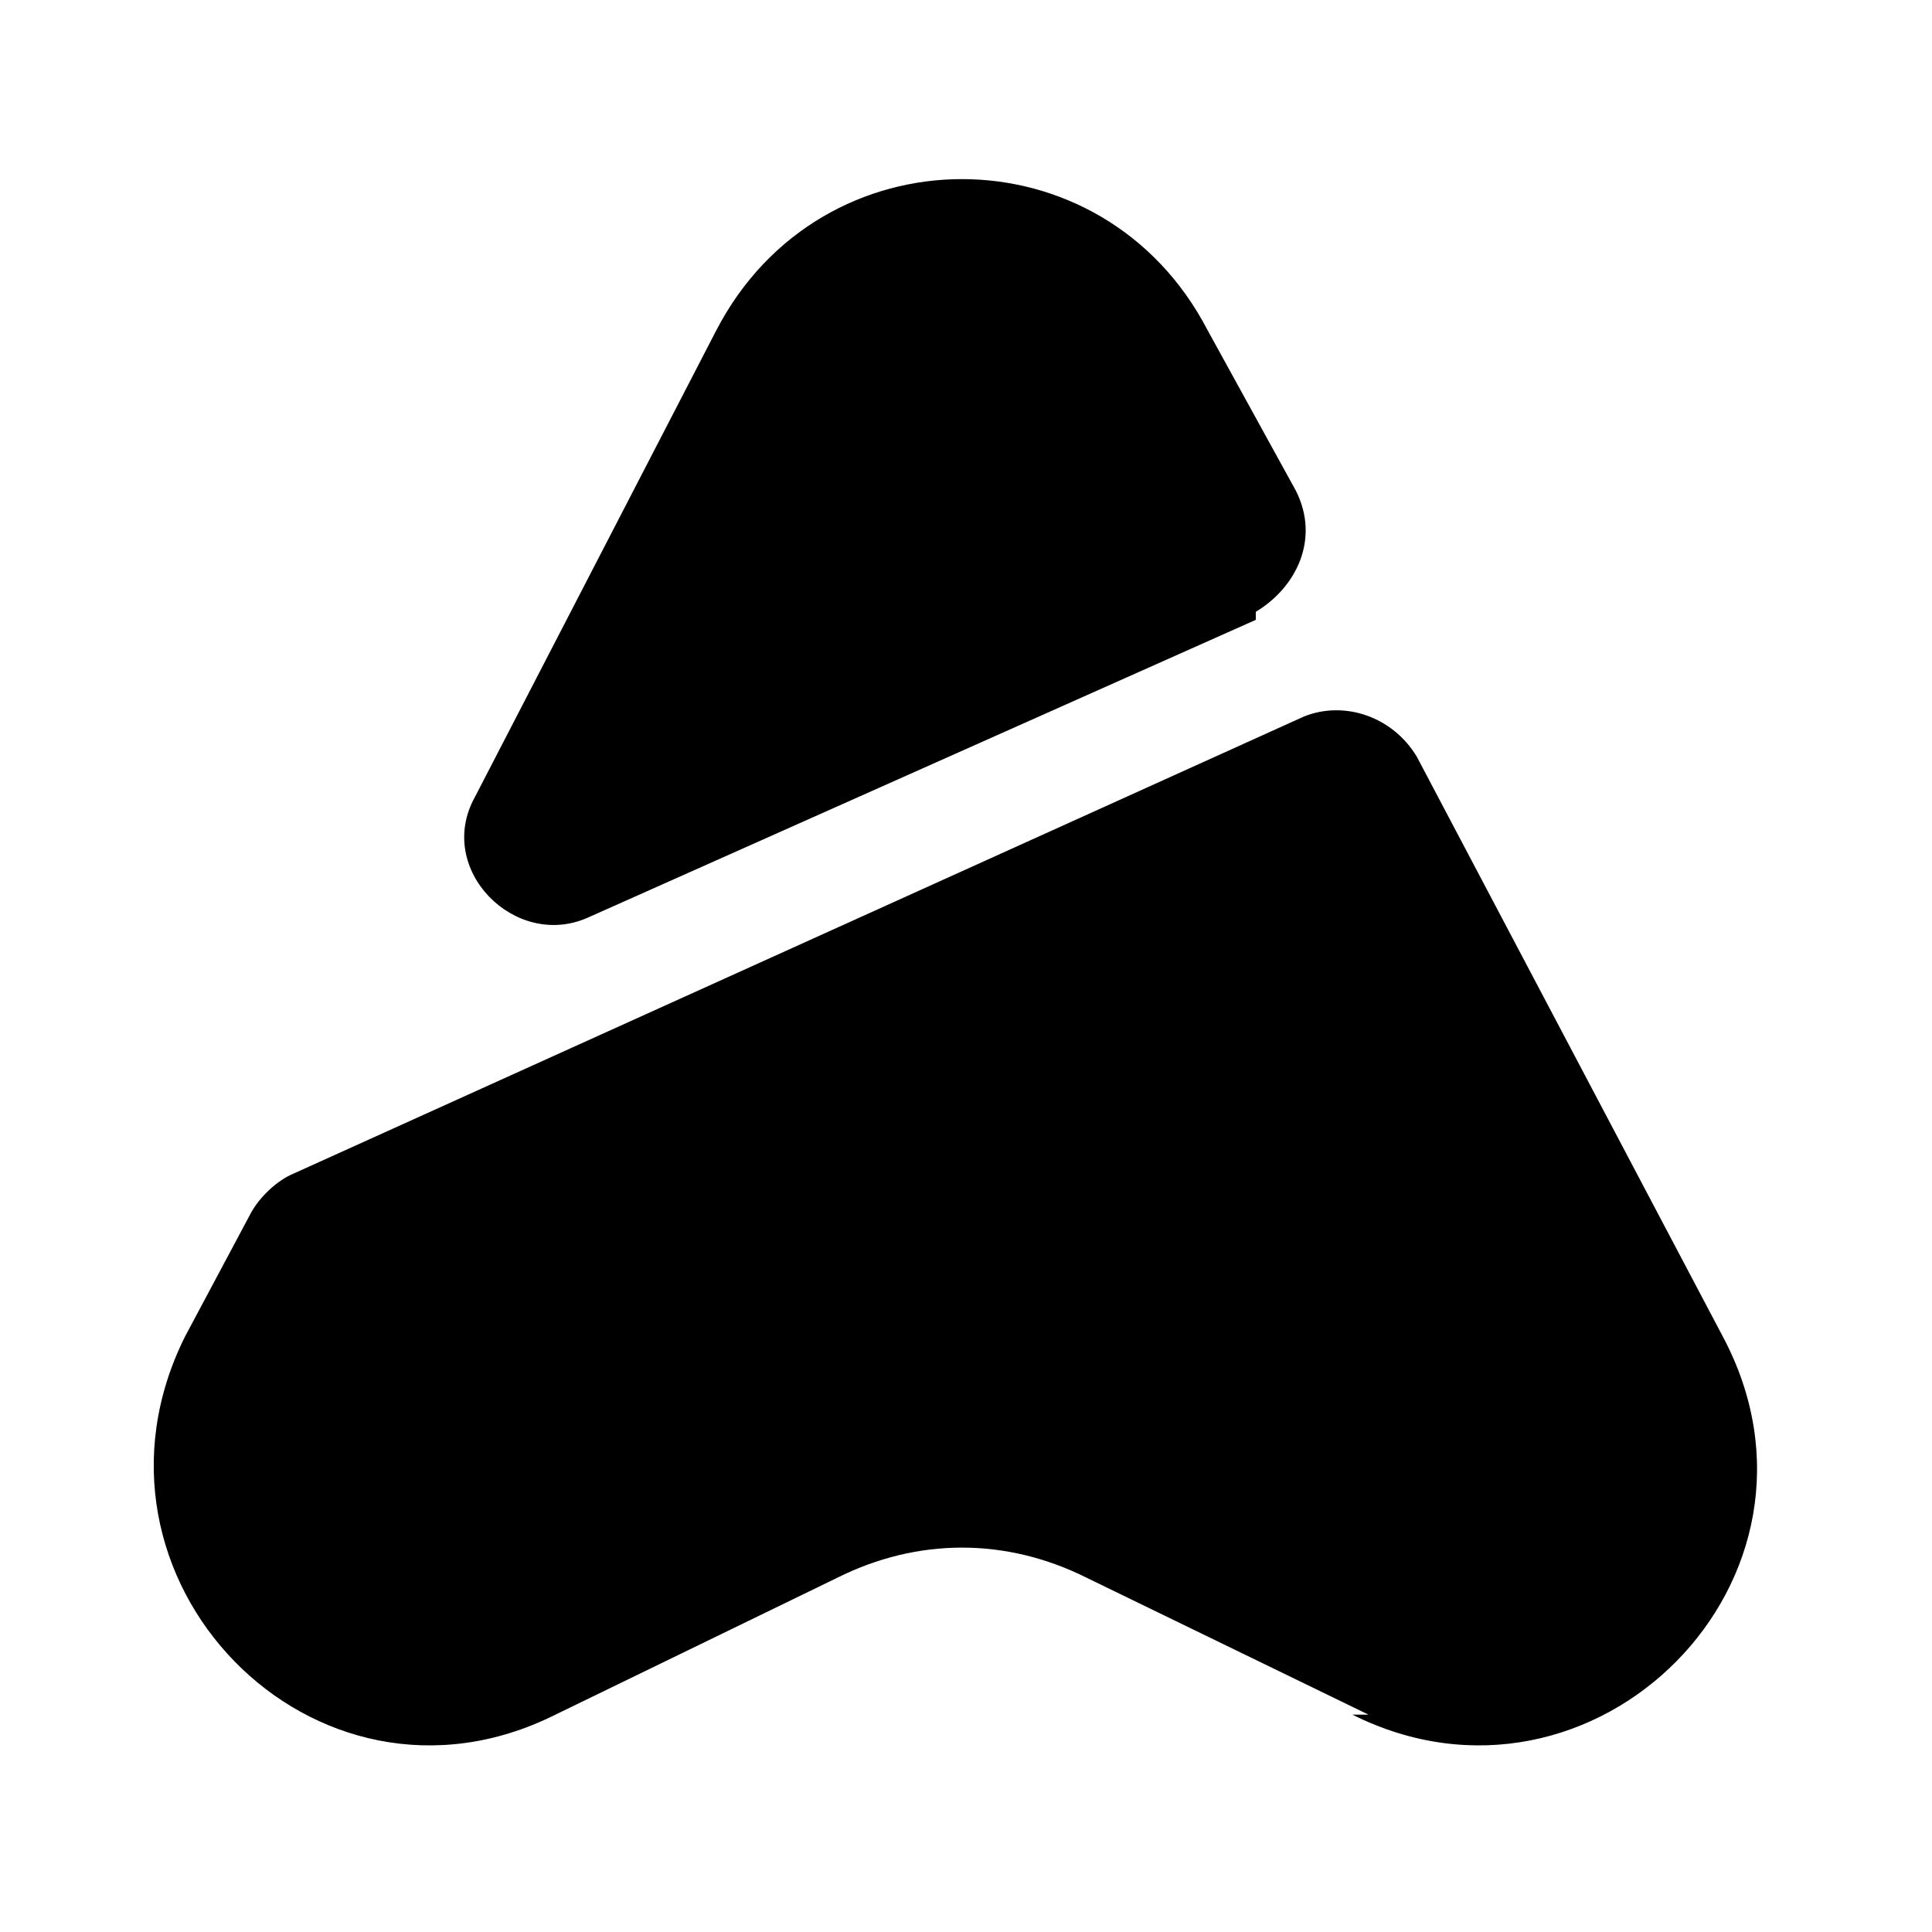
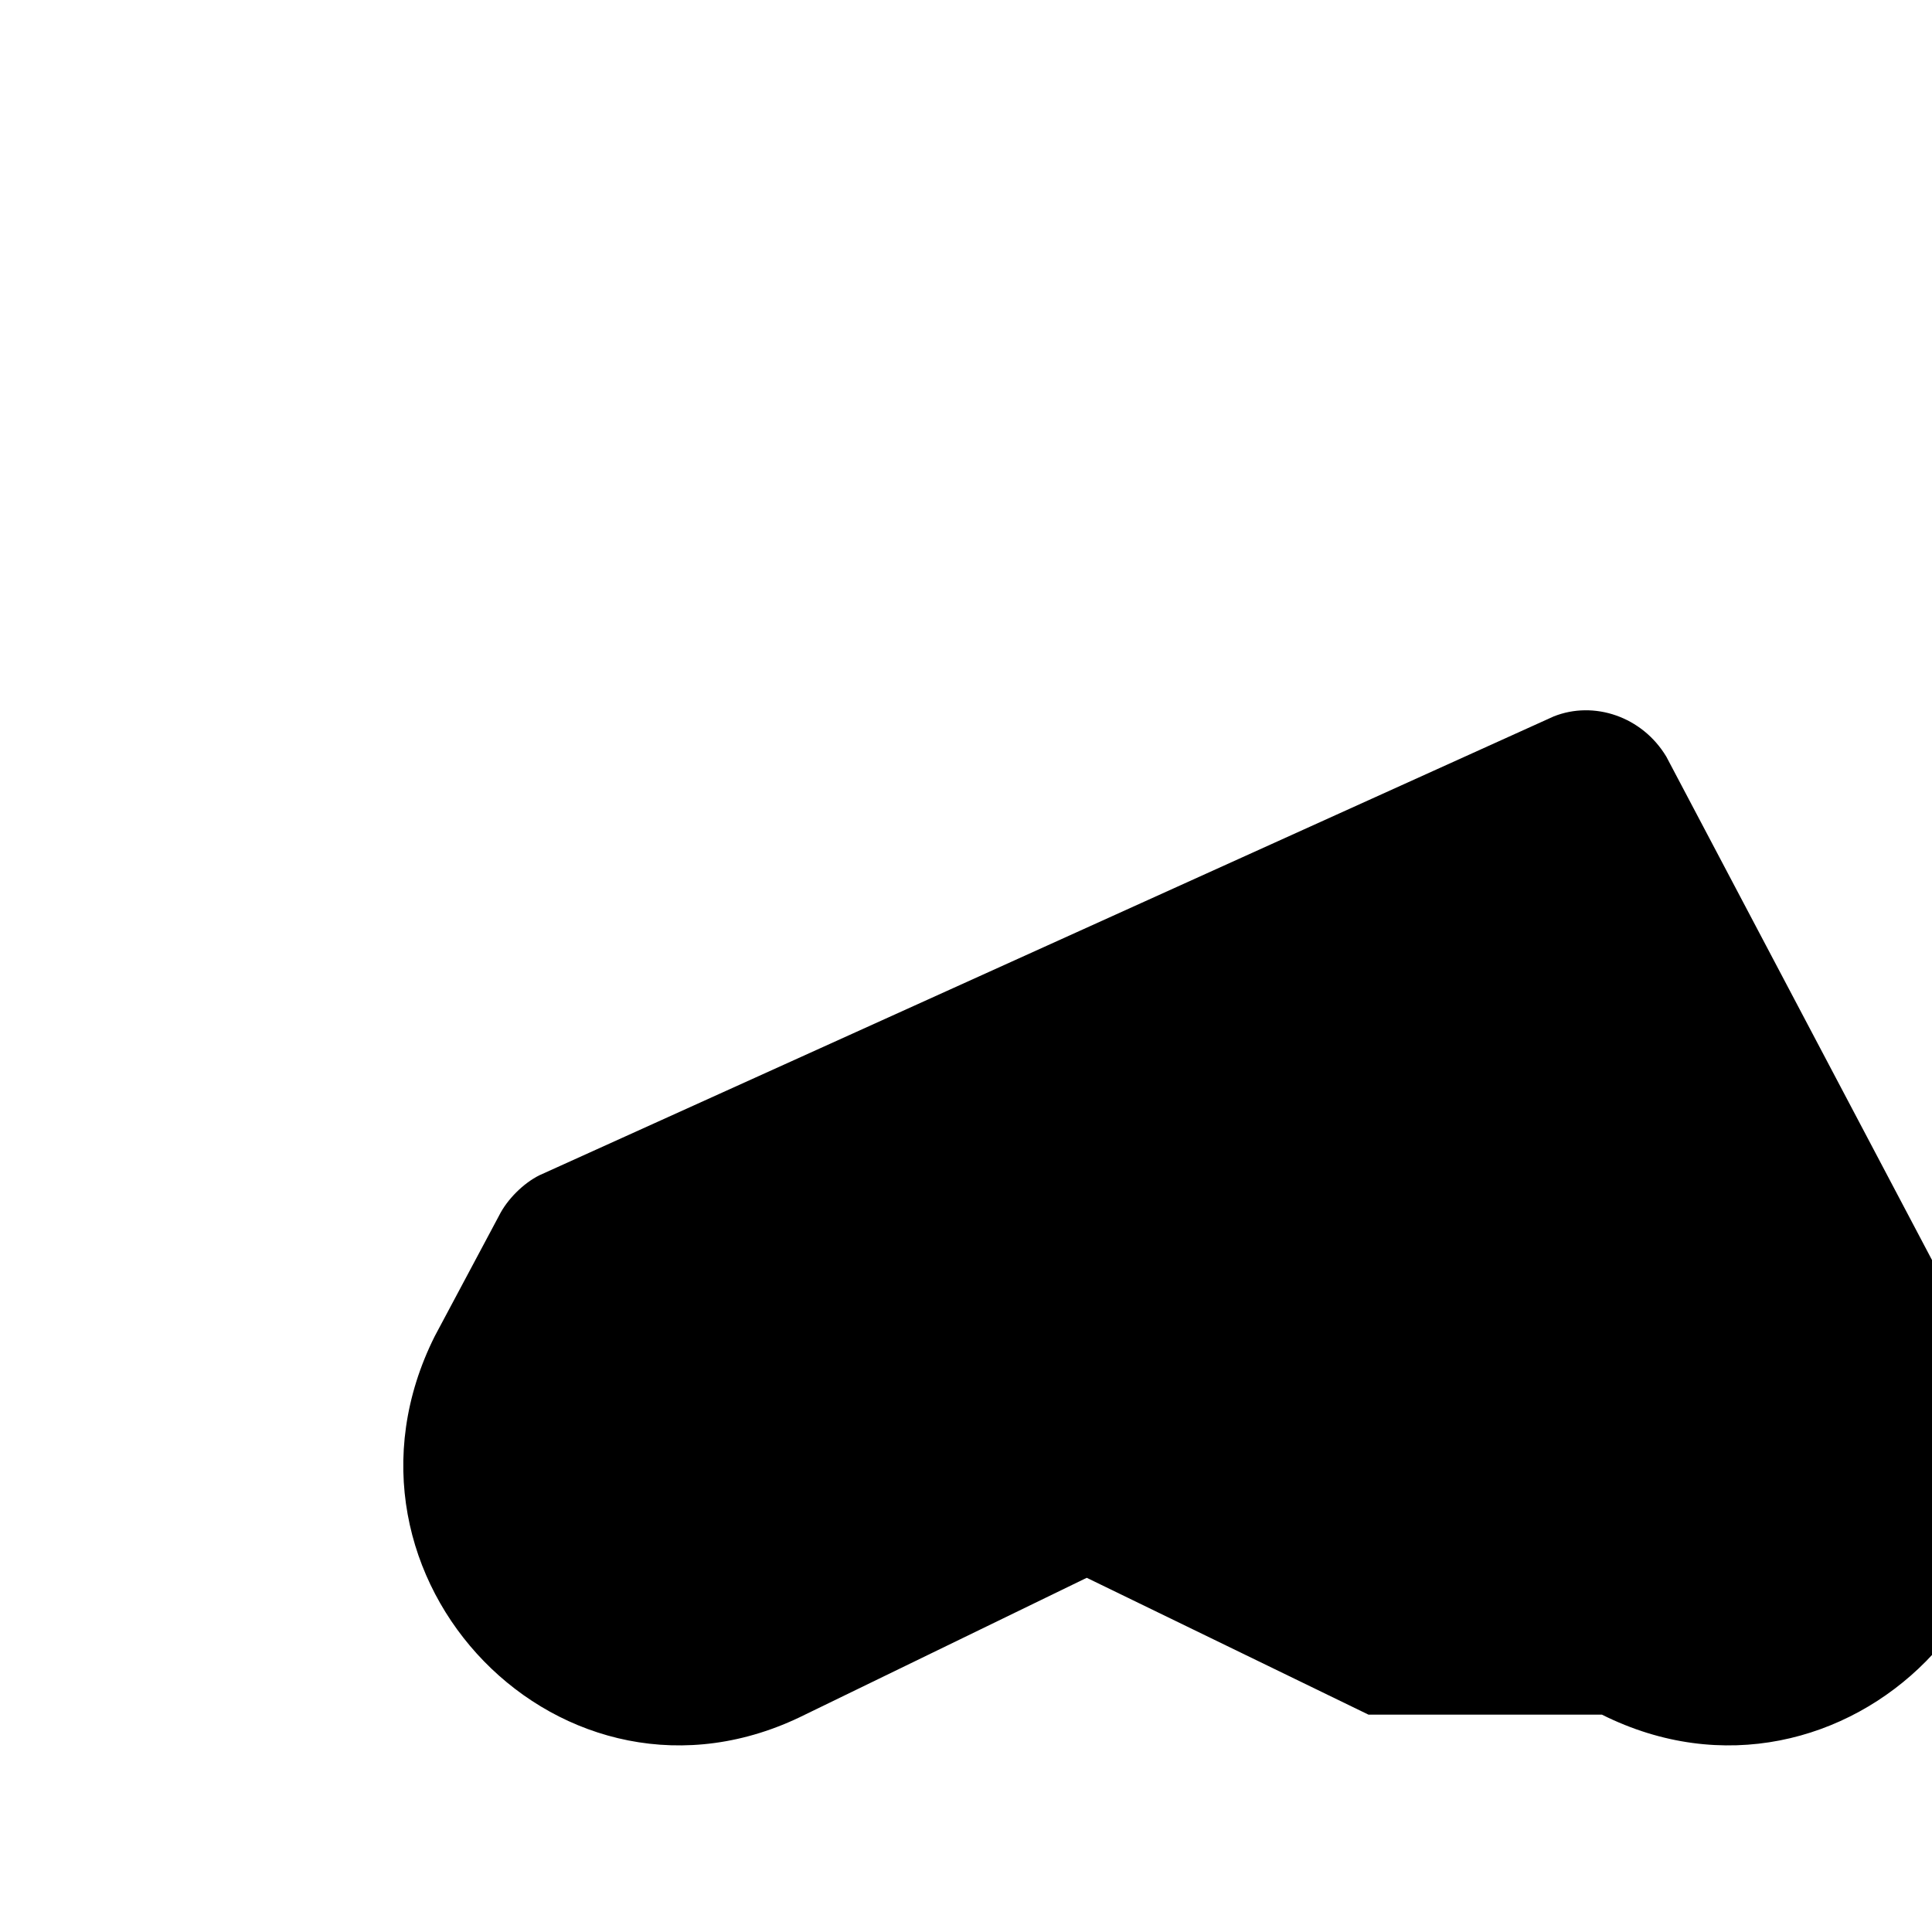
<svg xmlns="http://www.w3.org/2000/svg" id="Layer_1" viewBox="0 0 24 24">
  <defs>
    
  </defs>
-   <path d="M17,21.3l-3.5-1.7c-1-.5-2.1-.5-3.1,0l-3.5,1.7c-3,1.5-6.1-1.7-4.6-4.7l.8-1.5c.1-.2.3-.4.5-.5l12.6-5.7c.5-.2,1.1,0,1.4.5l3.8,7.2c1.6,3-1.6,6.2-4.6,4.7Z" />
-   <path d="M15.6,7.7l-8.3,3.7c-.9.4-1.9-.6-1.4-1.5l3-5.8c1.3-2.5,4.8-2.5,6.1,0l1.1,2c.3.6,0,1.2-.5,1.5Z" />
+   <path d="M17,21.3l-3.5-1.7l-3.5,1.7c-3,1.5-6.1-1.7-4.6-4.7l.8-1.5c.1-.2.3-.4.5-.5l12.6-5.7c.5-.2,1.1,0,1.4.5l3.8,7.2c1.6,3-1.6,6.2-4.6,4.7Z" />
</svg>